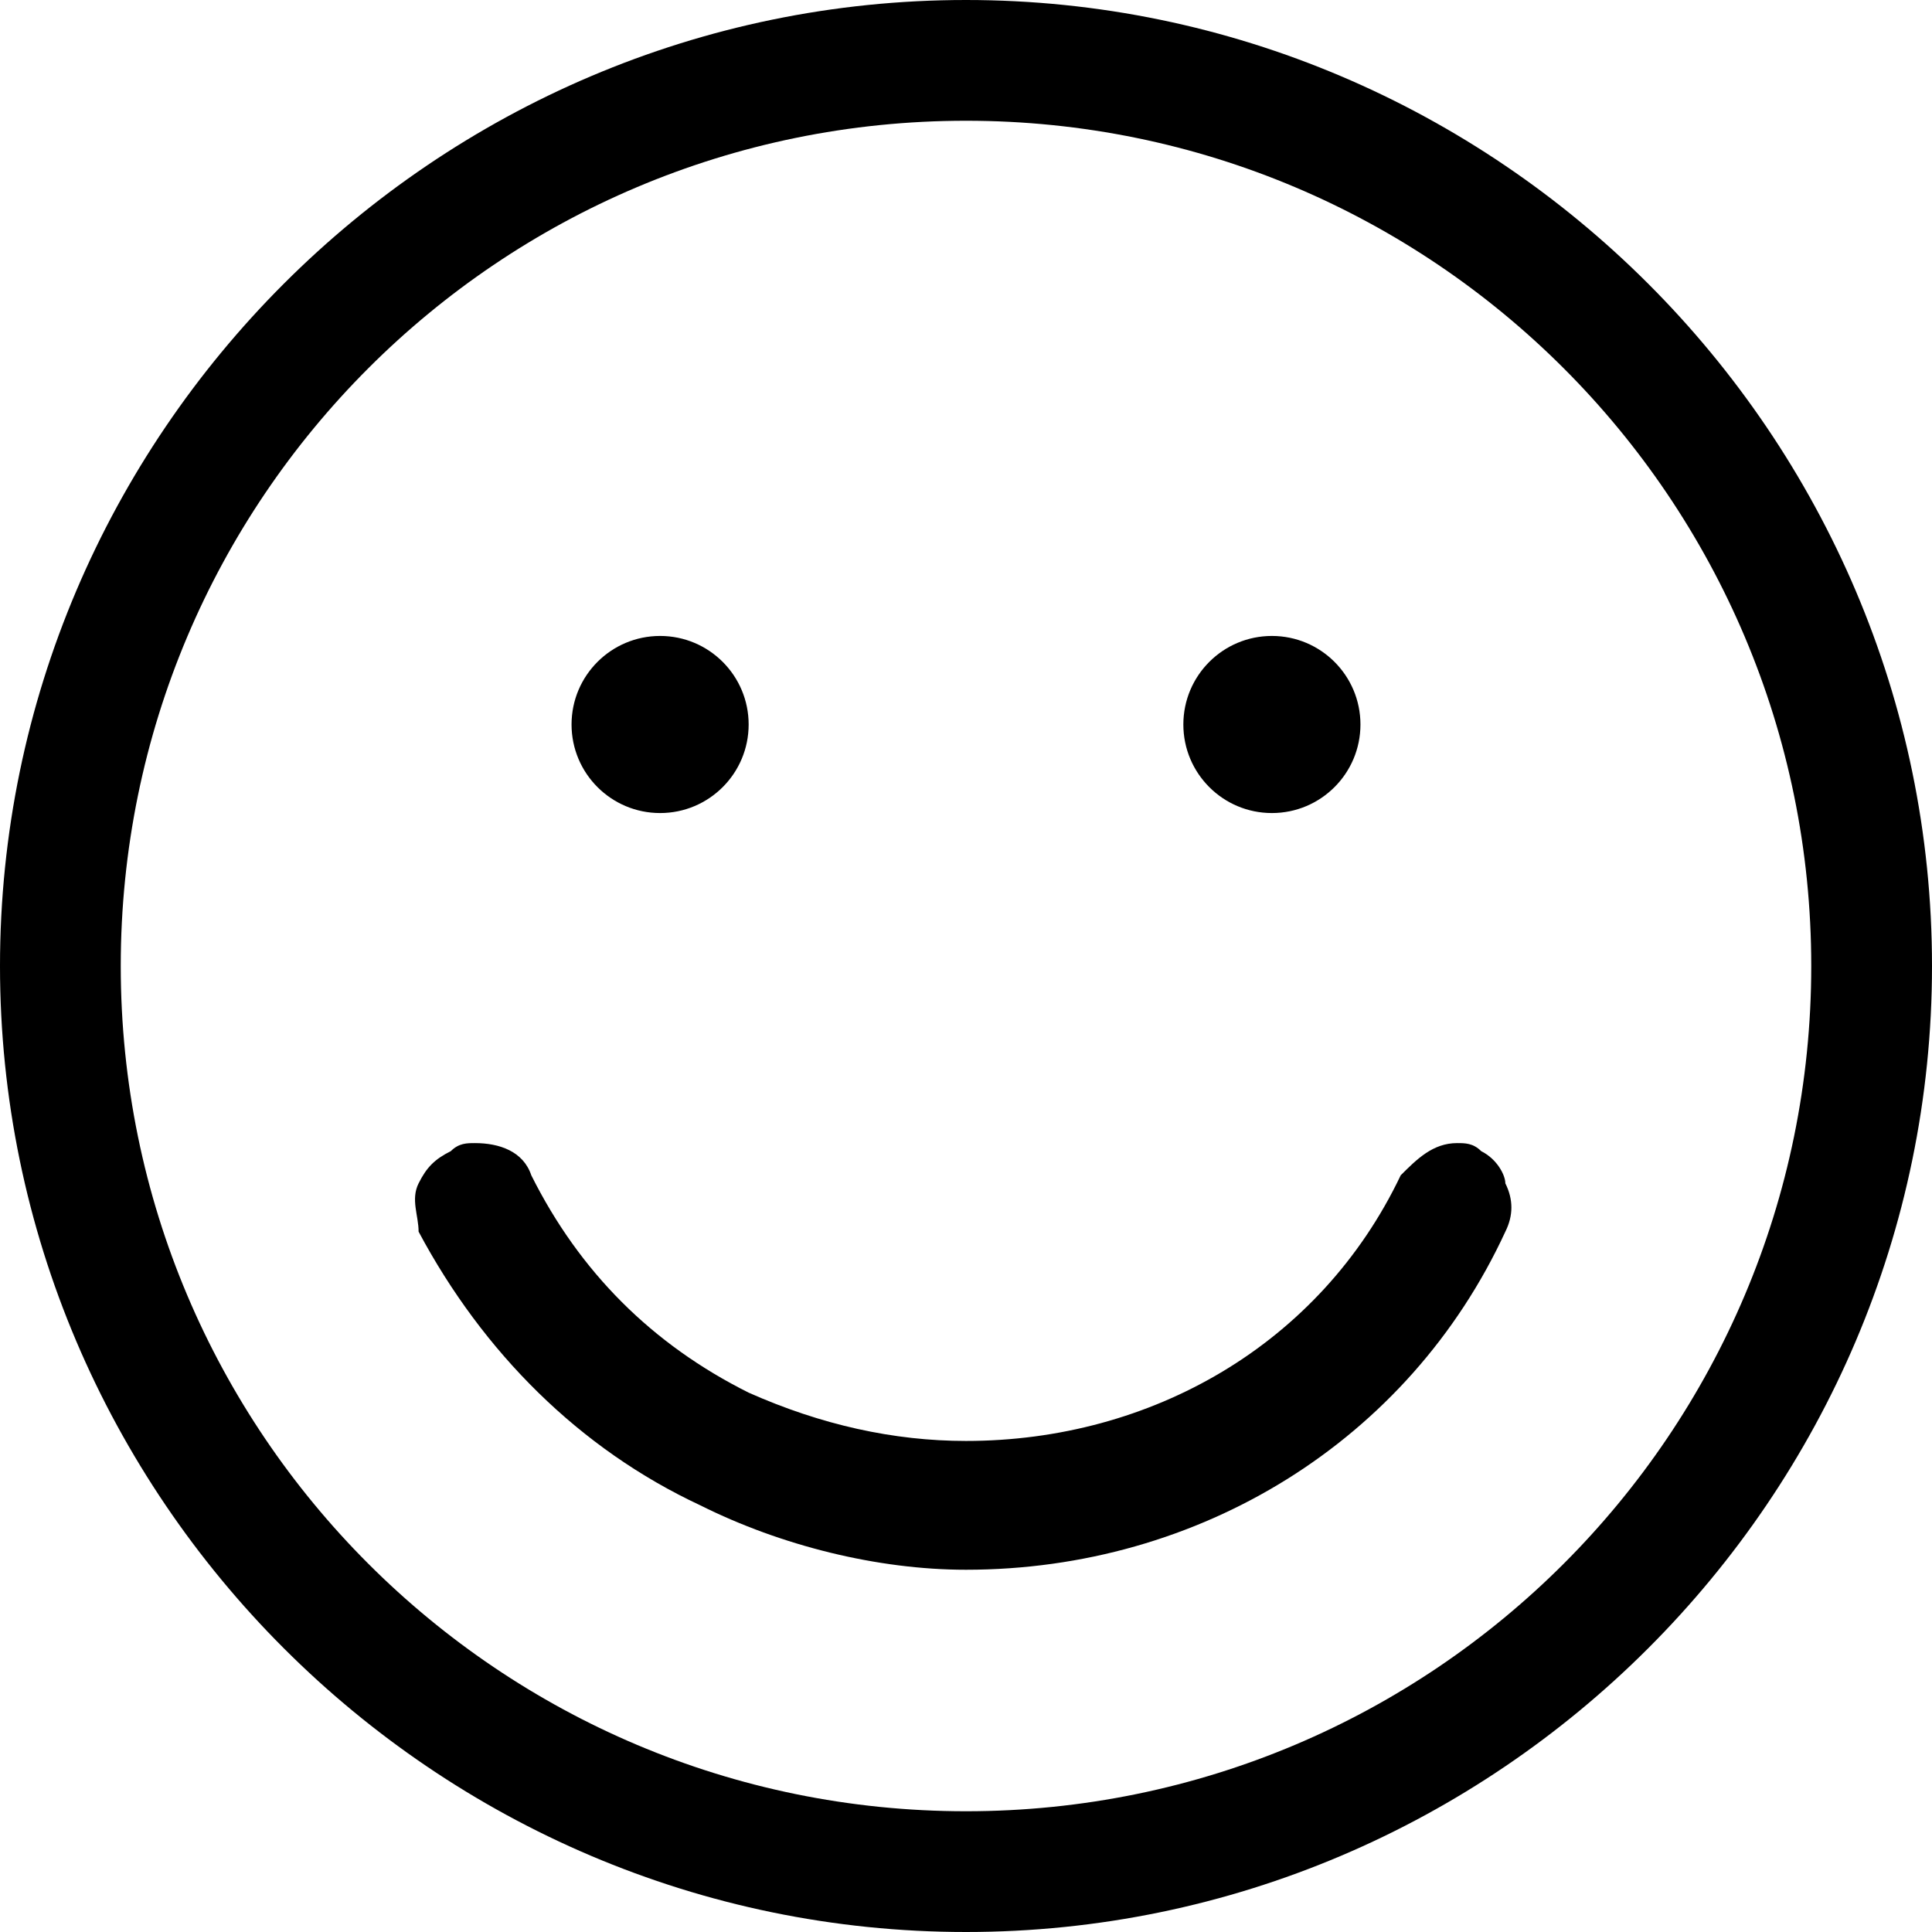
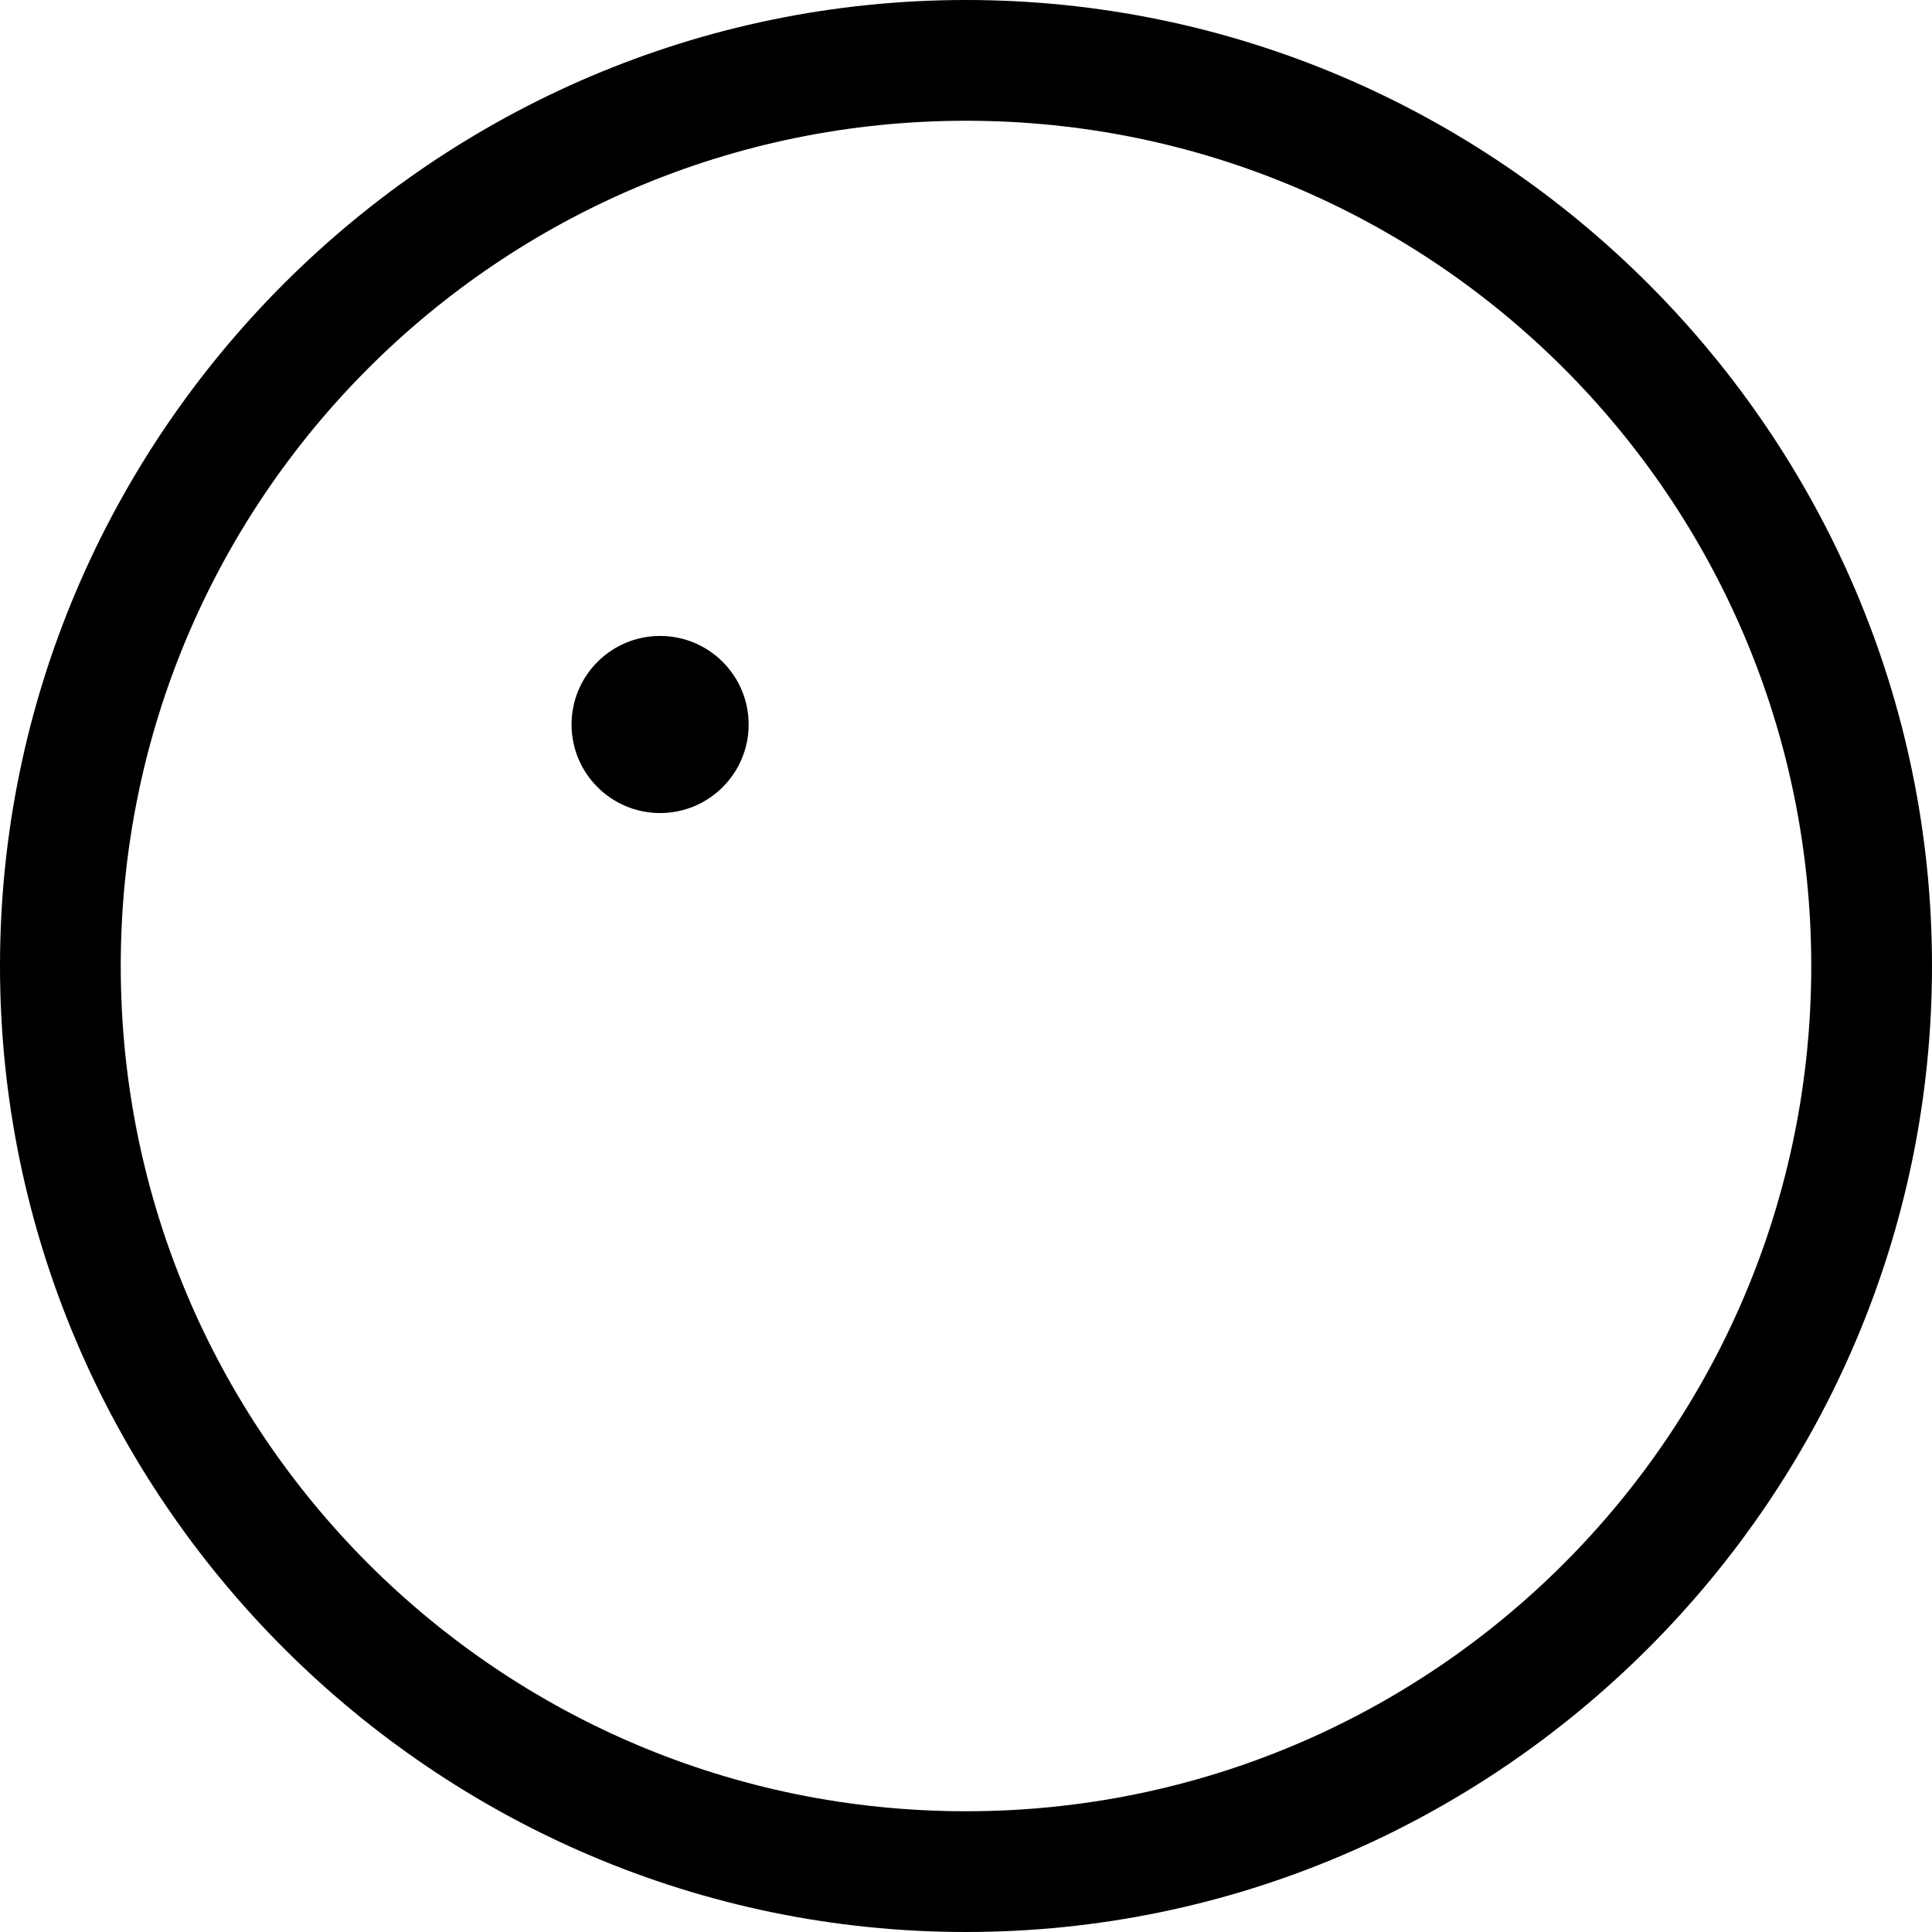
<svg xmlns="http://www.w3.org/2000/svg" version="1.1" id="Layer_1" x="0px" y="0px" viewBox="0 0 24 24" style="enable-background:new 0 0 24 24;" xml:space="preserve">
  <title>smiley-smile-1_1</title>
  <g>
-     <path d="M12,0C5.4,0,0,5.4,0,12s5.4,12,12,12s12-5.4,12-12S18.6,0,12,0z M12,22.5C6.2,22.5,1.5,17.8,1.5,12C1.5,6.2,6.2,1.5,12,1.5   S22.5,6.2,22.5,12C22.5,17.8,17.8,22.5,12,22.5z" />
+     <path d="M12,0C5.4,0,0,5.4,0,12s5.4,12,12,12s12-5.4,12-12S18.6,0,12,0M12,22.5C6.2,22.5,1.5,17.8,1.5,12C1.5,6.2,6.2,1.5,12,1.5   S22.5,6.2,22.5,12C22.5,17.8,17.8,22.5,12,22.5z" />
    <circle cx="8.2" cy="9" r="1.1" />
-     <circle cx="15.8" cy="9" r="1.1" />
-     <path d="M18.4,14.3c-0.1-0.1-0.2-0.1-0.3-0.1c-0.3,0-0.5,0.2-0.7,0.4c-1,2.1-3.1,3.3-5.4,3.3c-0.9,0-1.8-0.2-2.7-0.6   c-1.2-0.6-2.1-1.5-2.7-2.7c-0.1-0.3-0.4-0.4-0.7-0.4c-0.1,0-0.2,0-0.3,0.1c-0.2,0.1-0.3,0.2-0.4,0.4s0,0.4,0,0.6   C6,16.8,7.2,18,8.7,18.7c1,0.5,2.2,0.8,3.3,0.8c2.9,0,5.5-1.6,6.7-4.2c0.1-0.2,0.1-0.4,0-0.6C18.7,14.6,18.6,14.4,18.4,14.3z" />
  </g>
</svg>